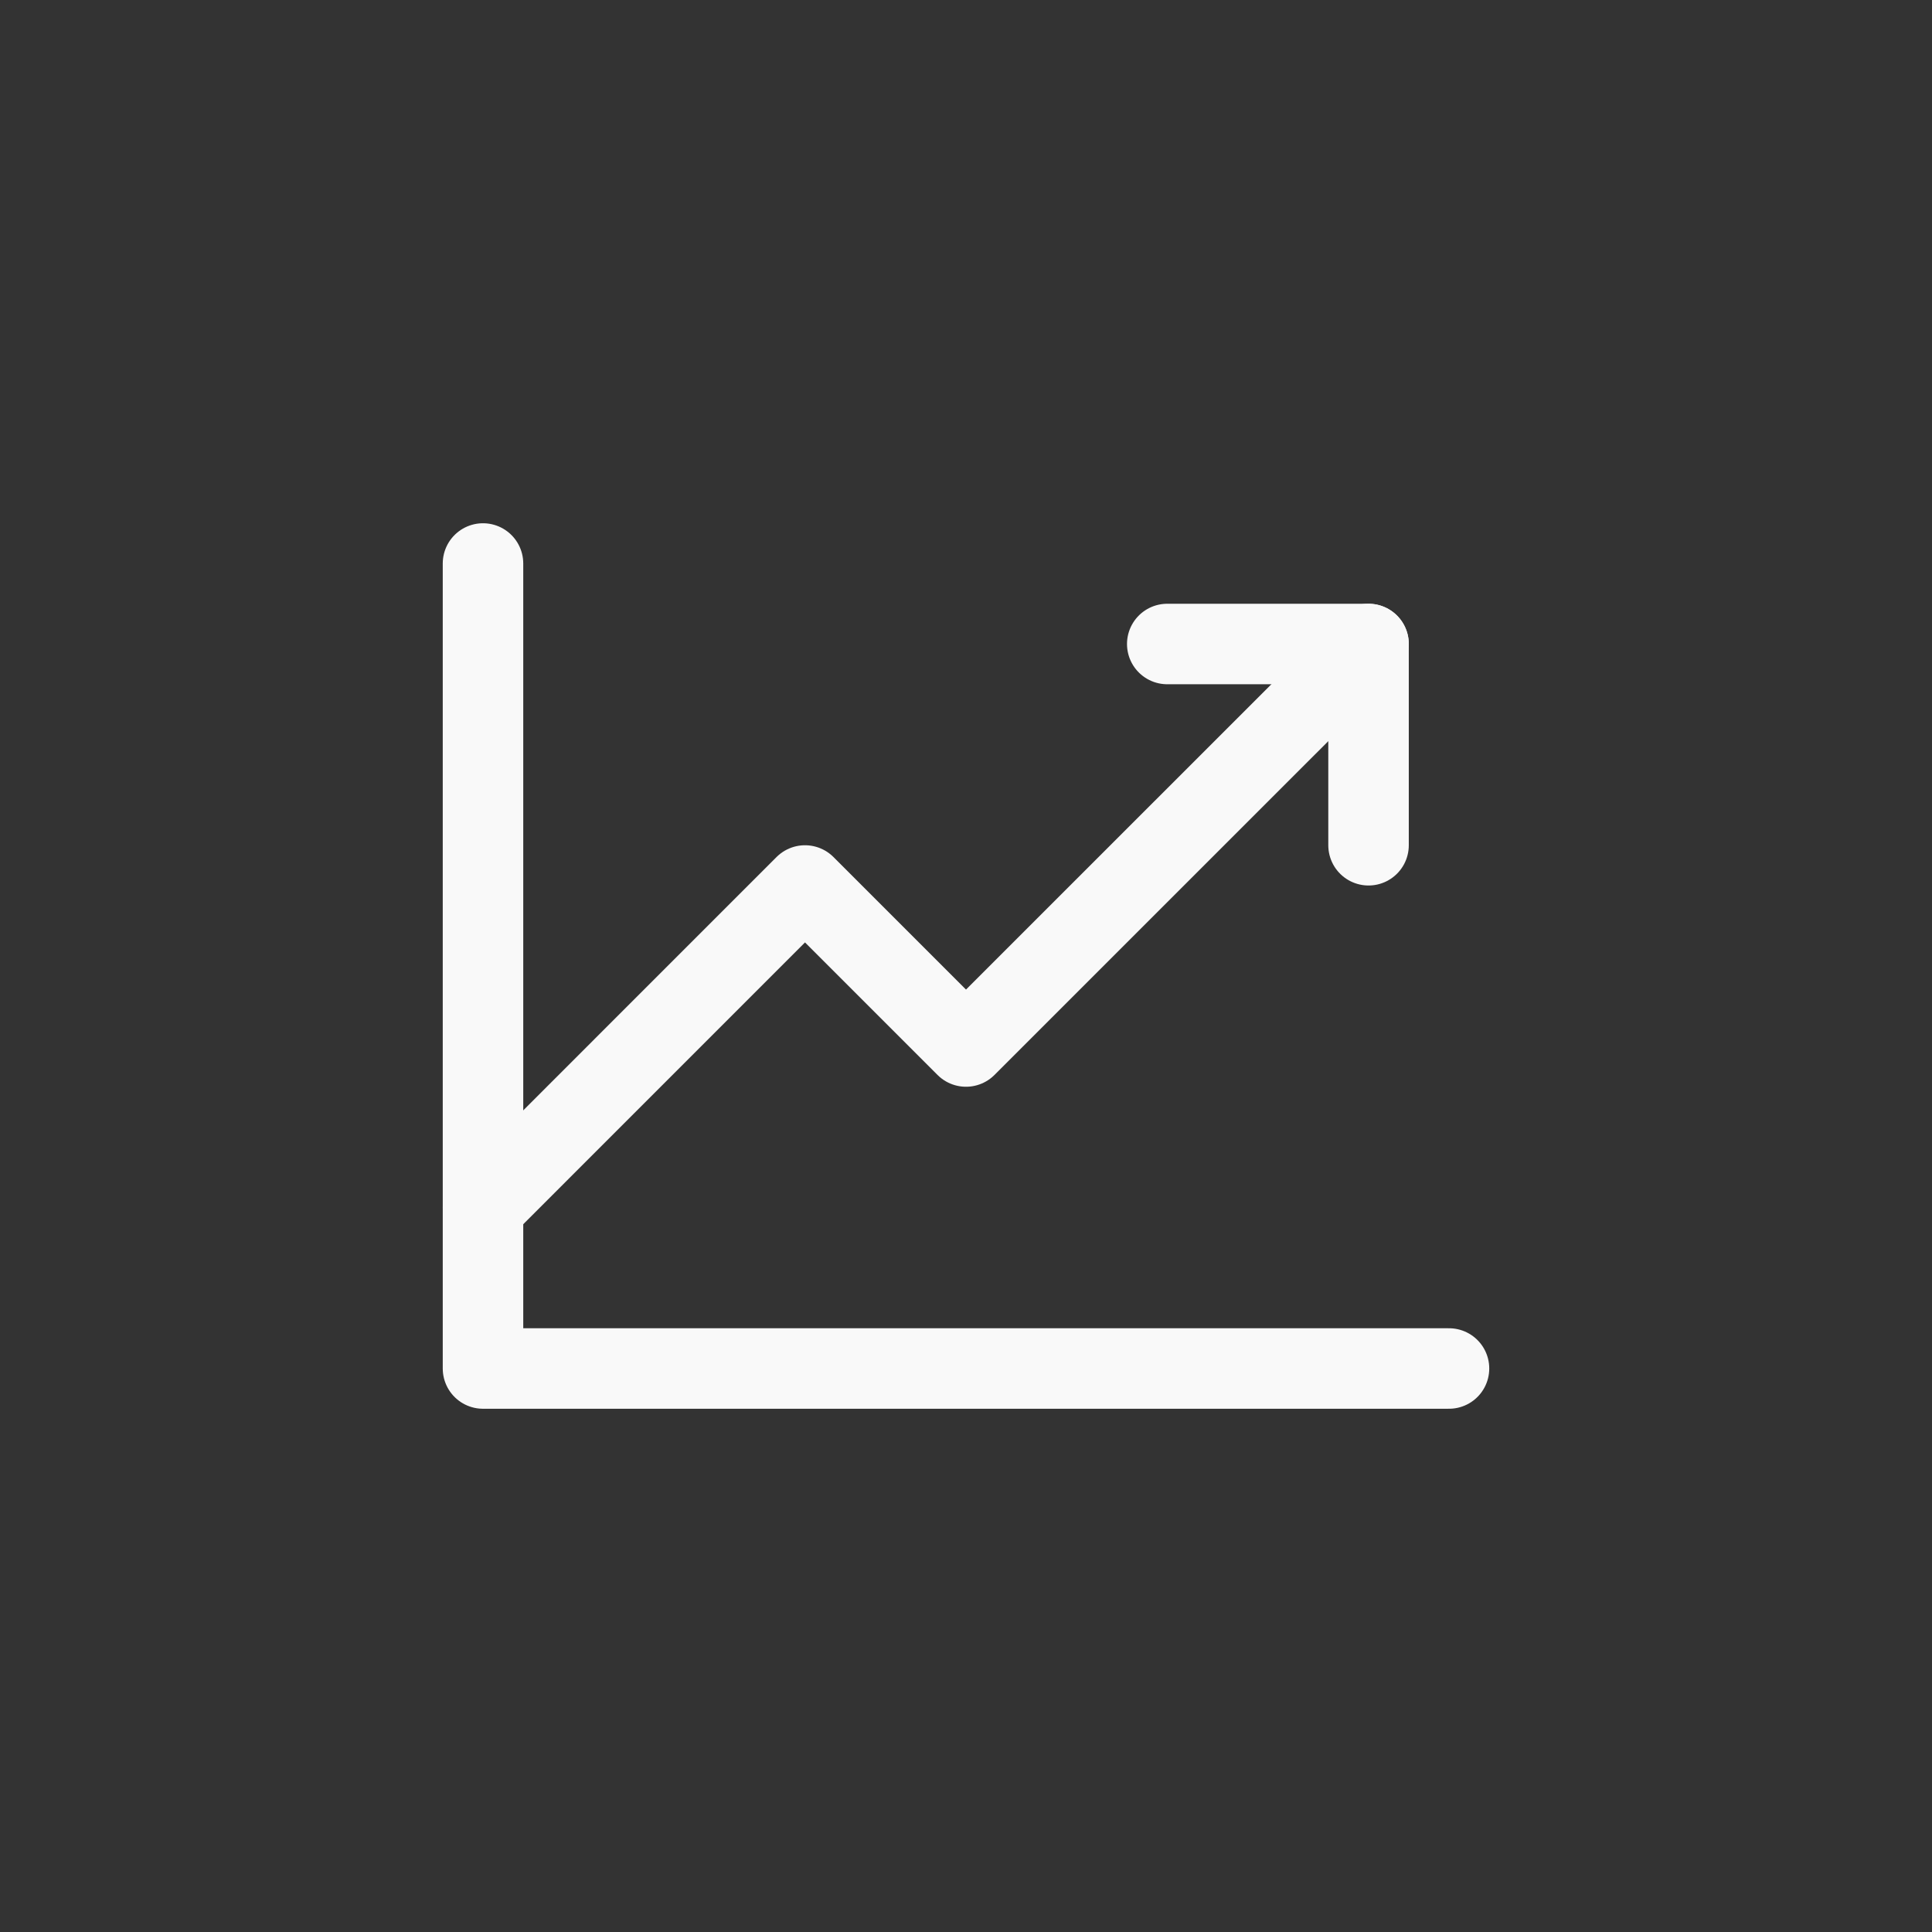
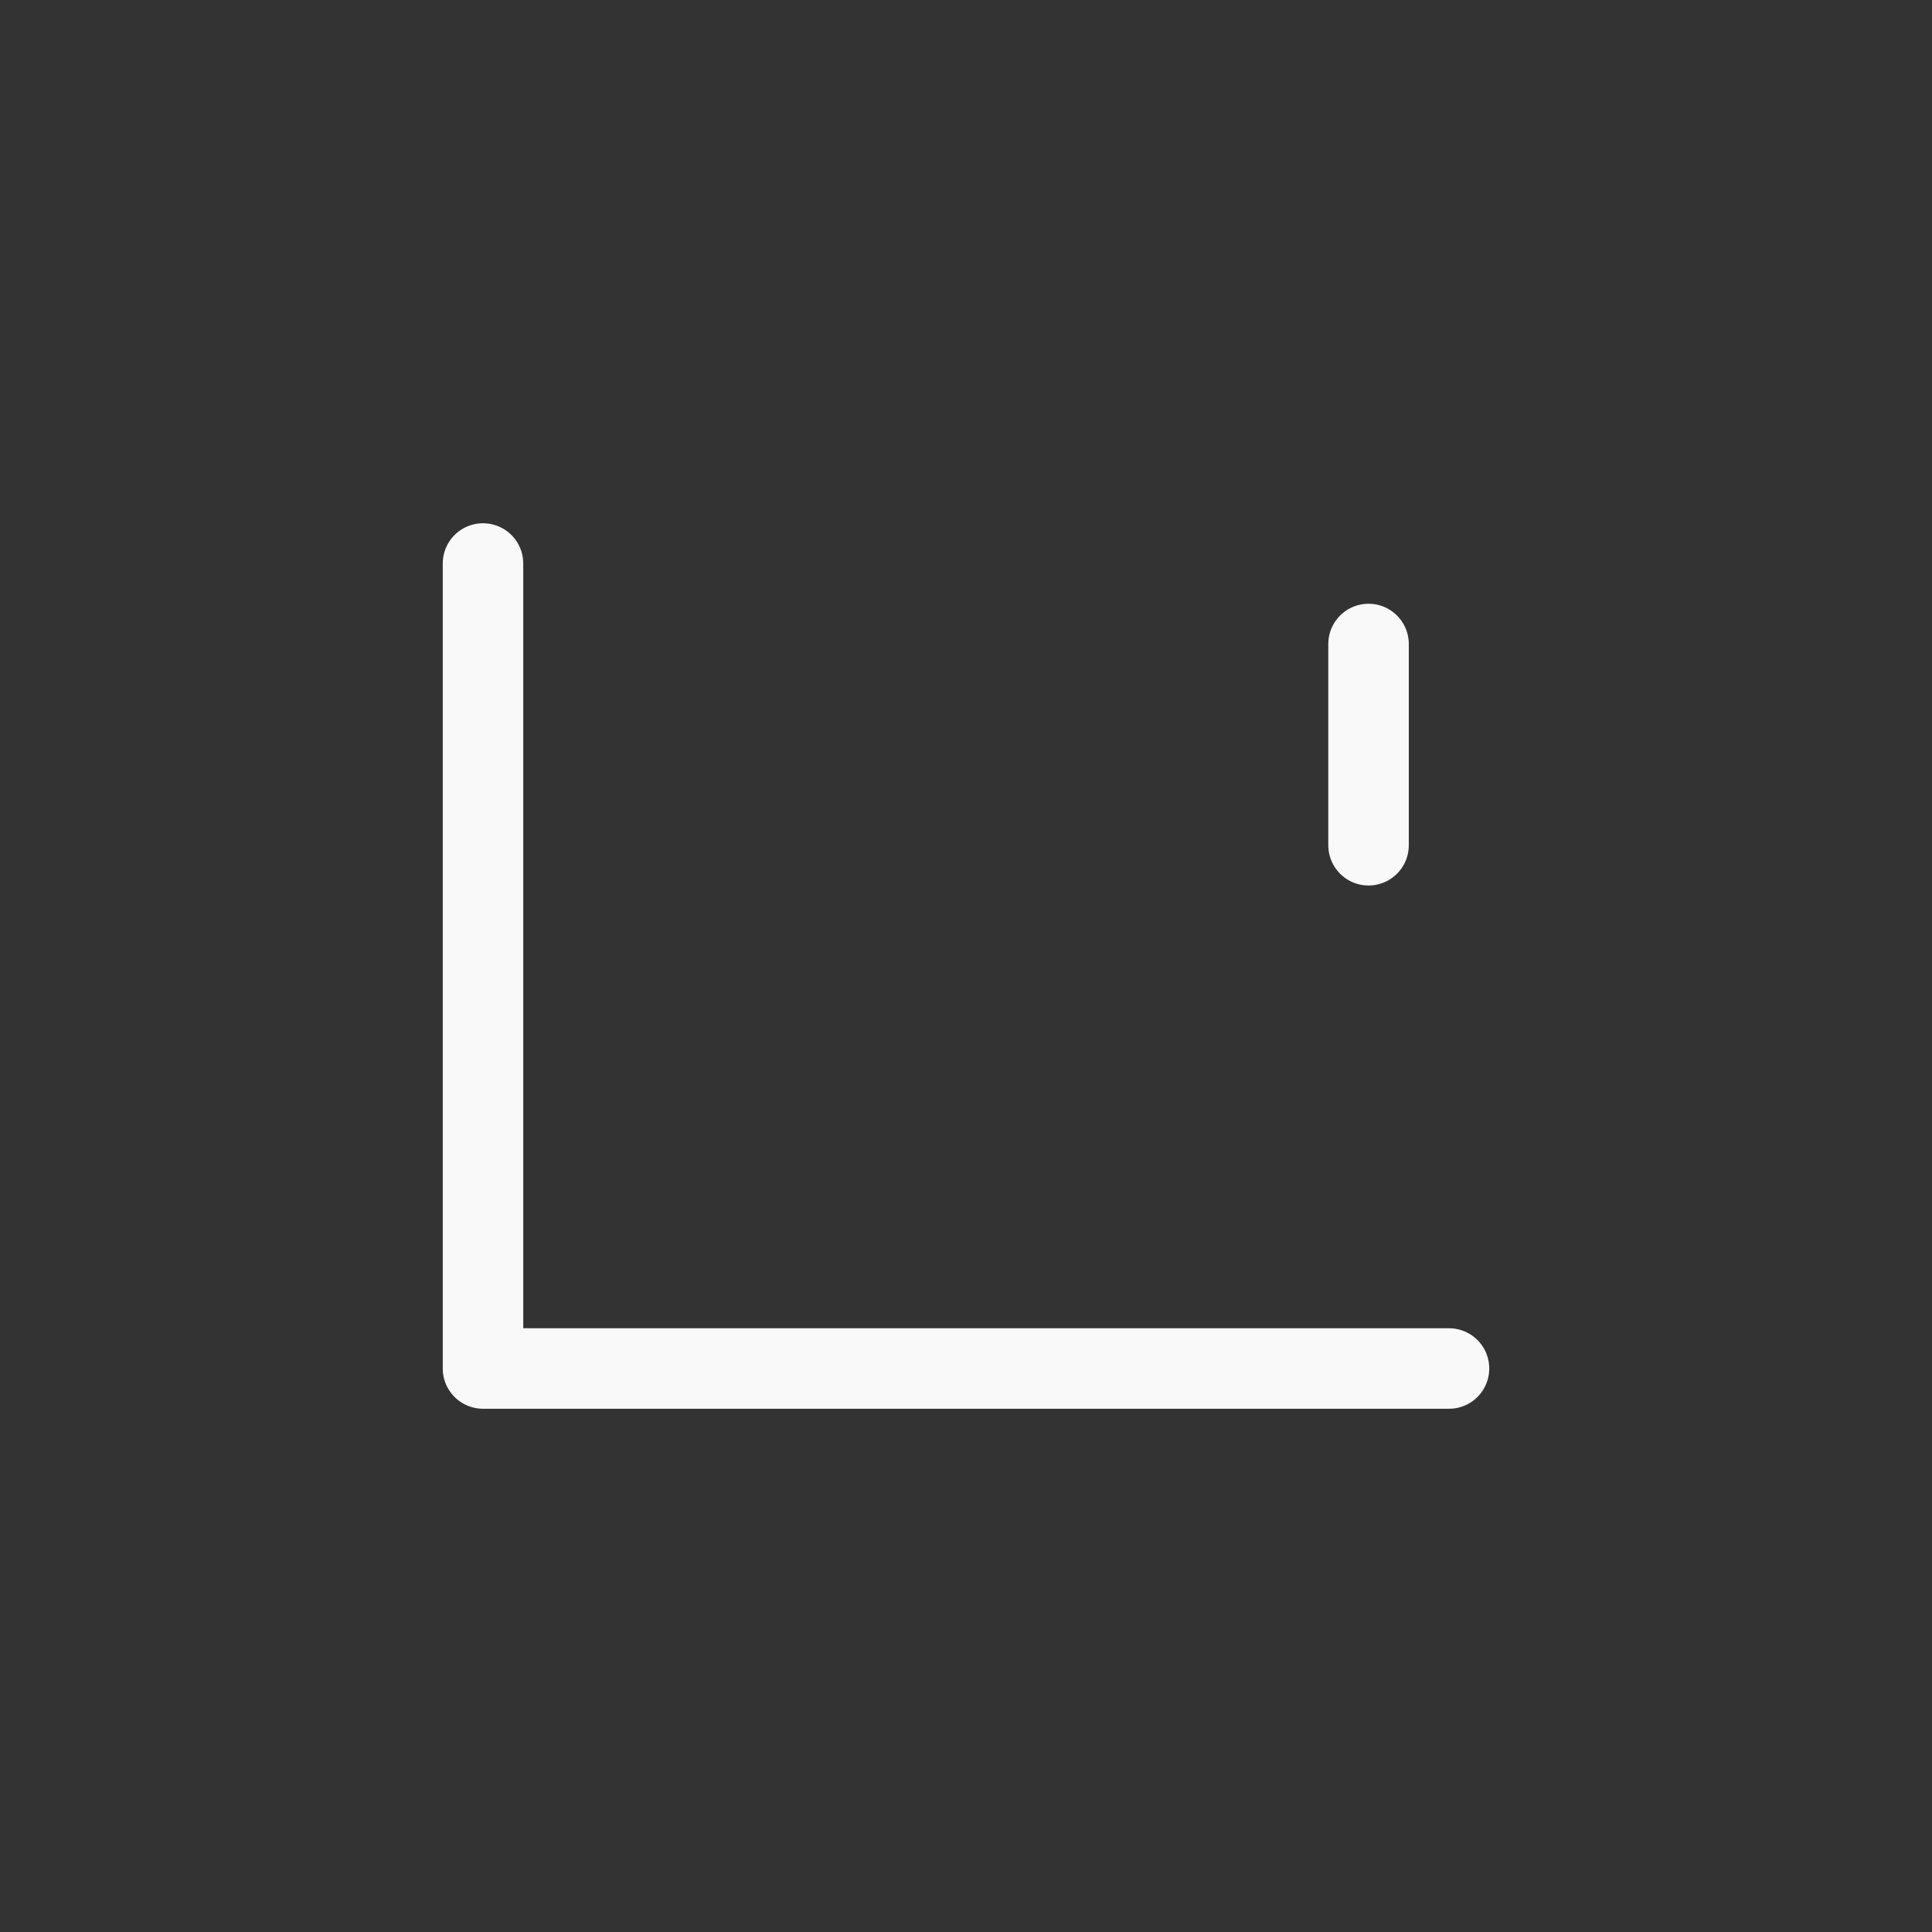
<svg xmlns="http://www.w3.org/2000/svg" width="48" height="48" viewBox="0 0 48 48" fill="none">
  <rect x="0" y="0" width="48" height="48" fill="#333333" stroke="none" />
-   <path d="M34.001 16L24 26L20 22L12.001 30" stroke="#F9F9F9" stroke-width="2" stroke-linecap="round" stroke-linejoin="round" />
  <path d="M36 34H12V14" stroke="#F9F9F9" stroke-width="2" stroke-linecap="round" stroke-linejoin="round" />
-   <path d="M34.001 21V16H29" stroke="#F9F9F9" stroke-width="2" stroke-linecap="round" stroke-linejoin="round" />
+   <path d="M34.001 21V16" stroke="#F9F9F9" stroke-width="2" stroke-linecap="round" stroke-linejoin="round" />
</svg>